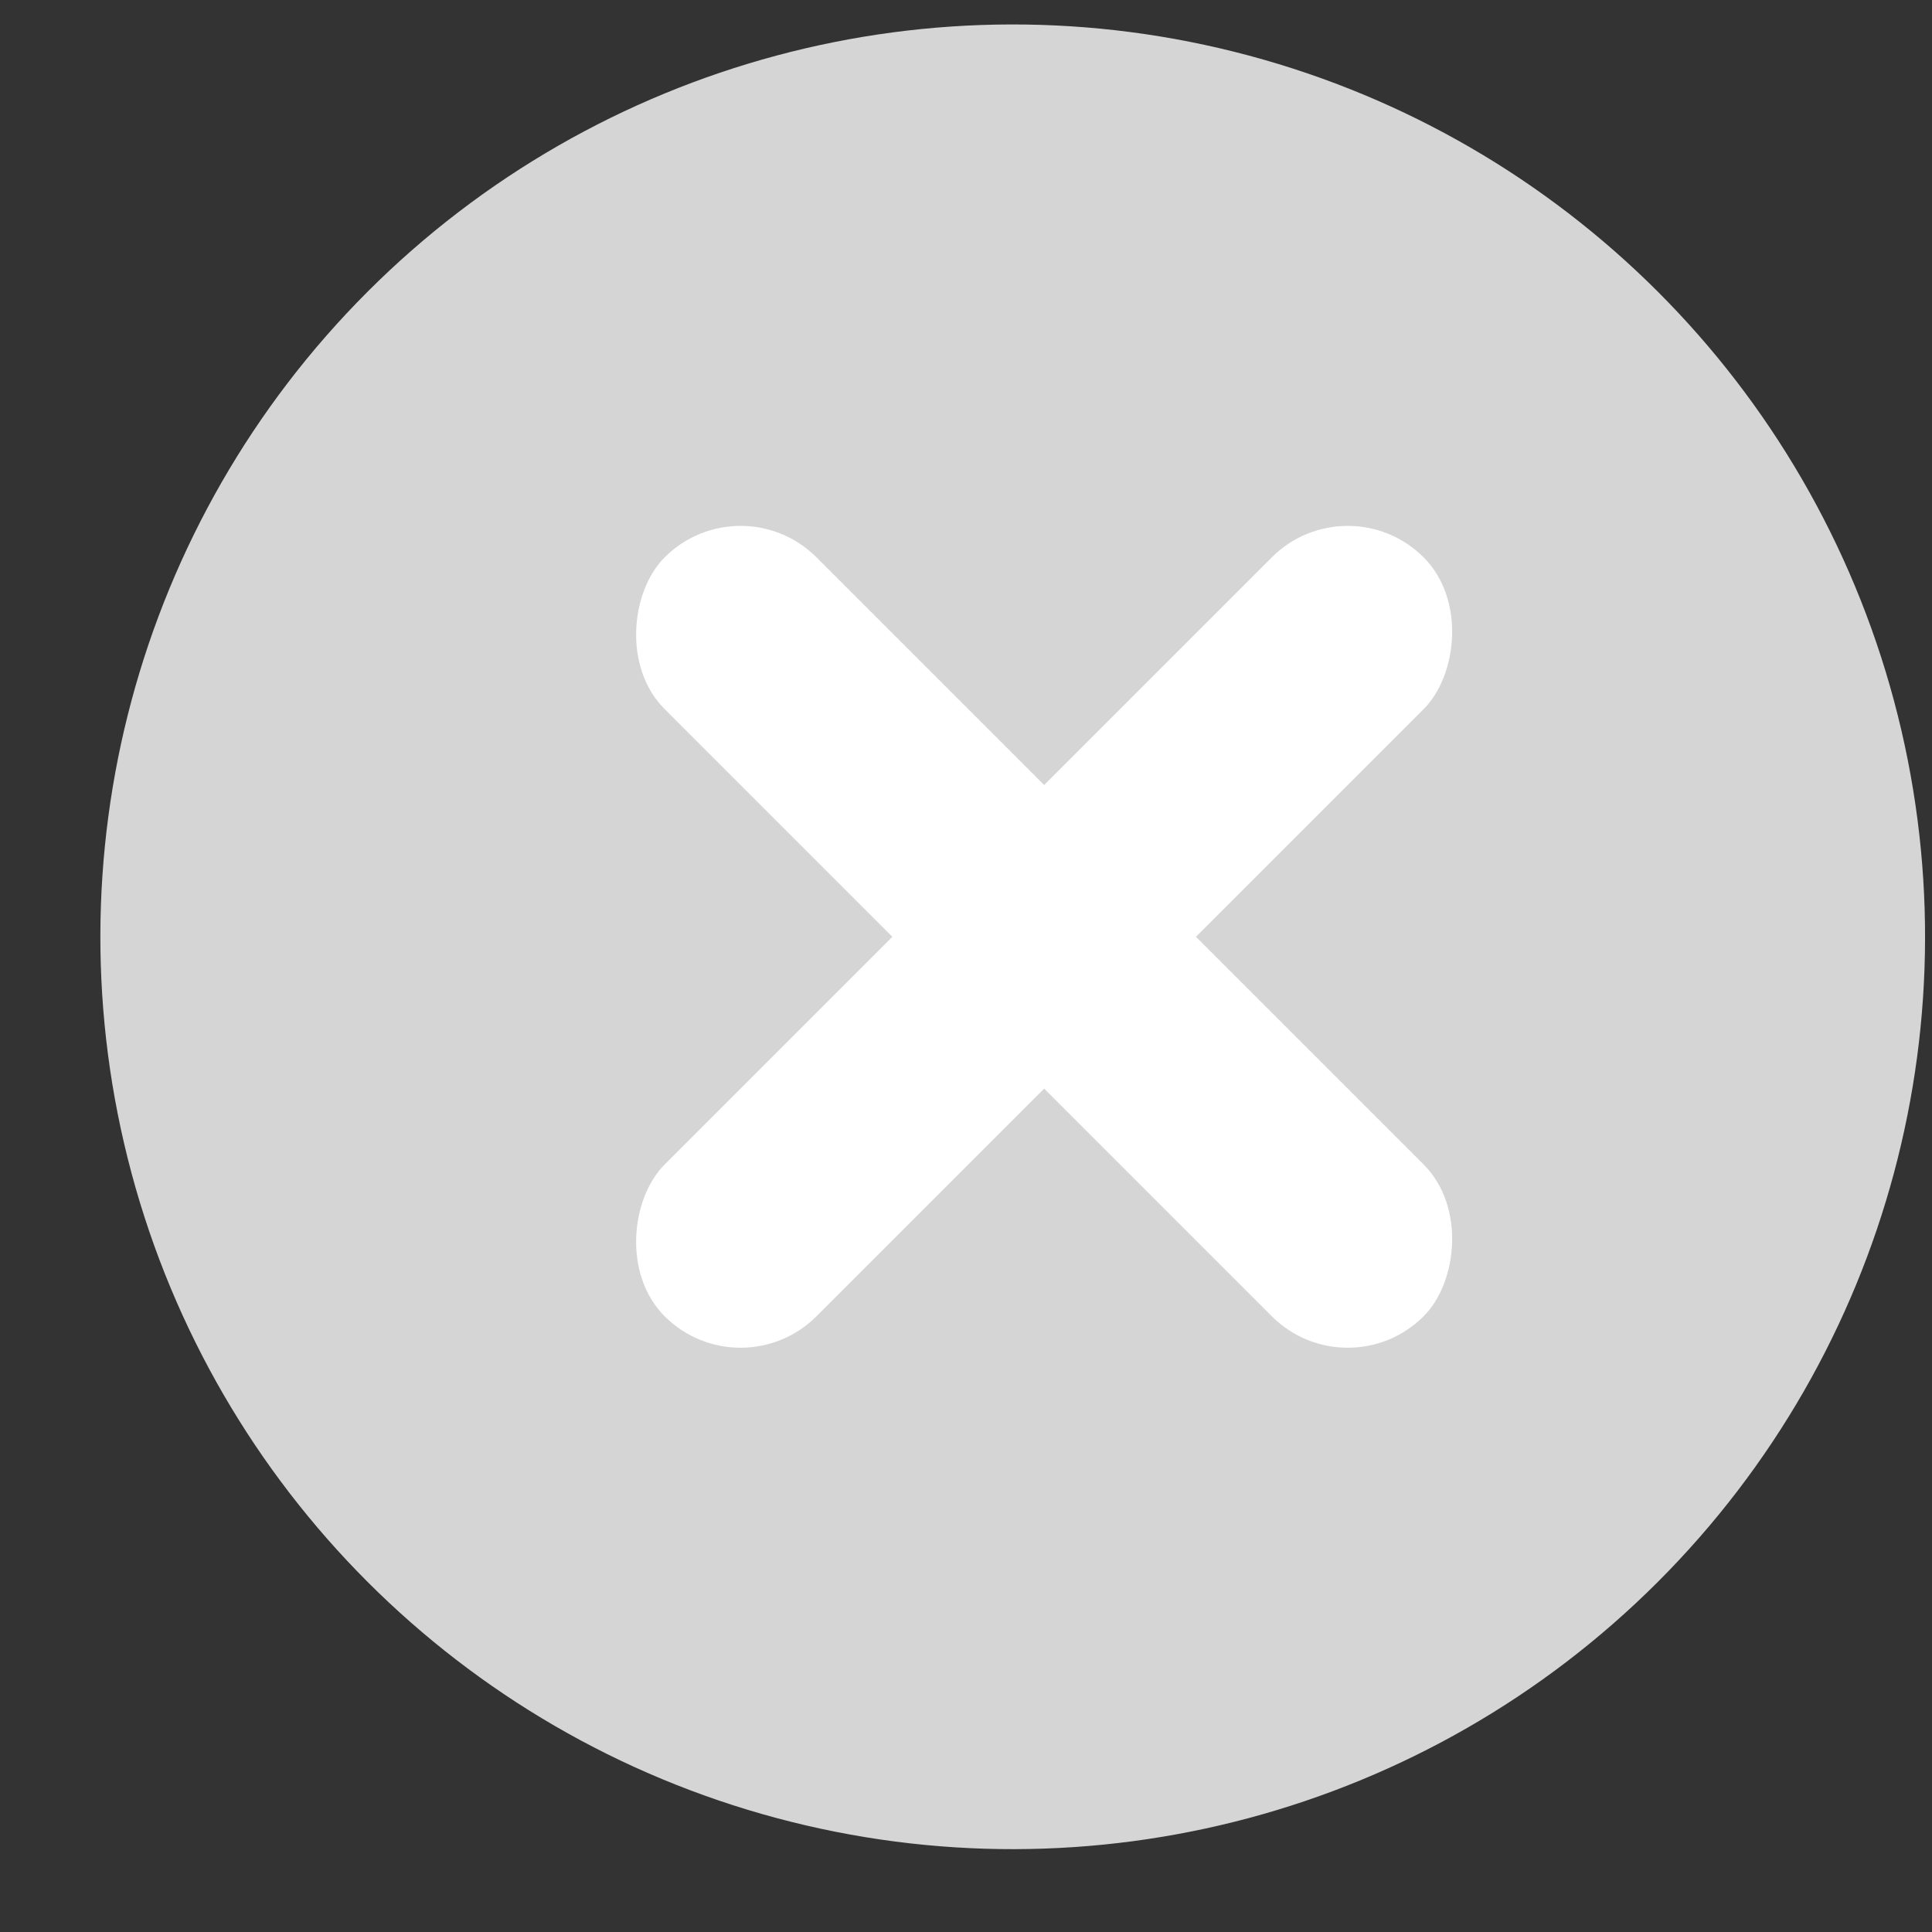
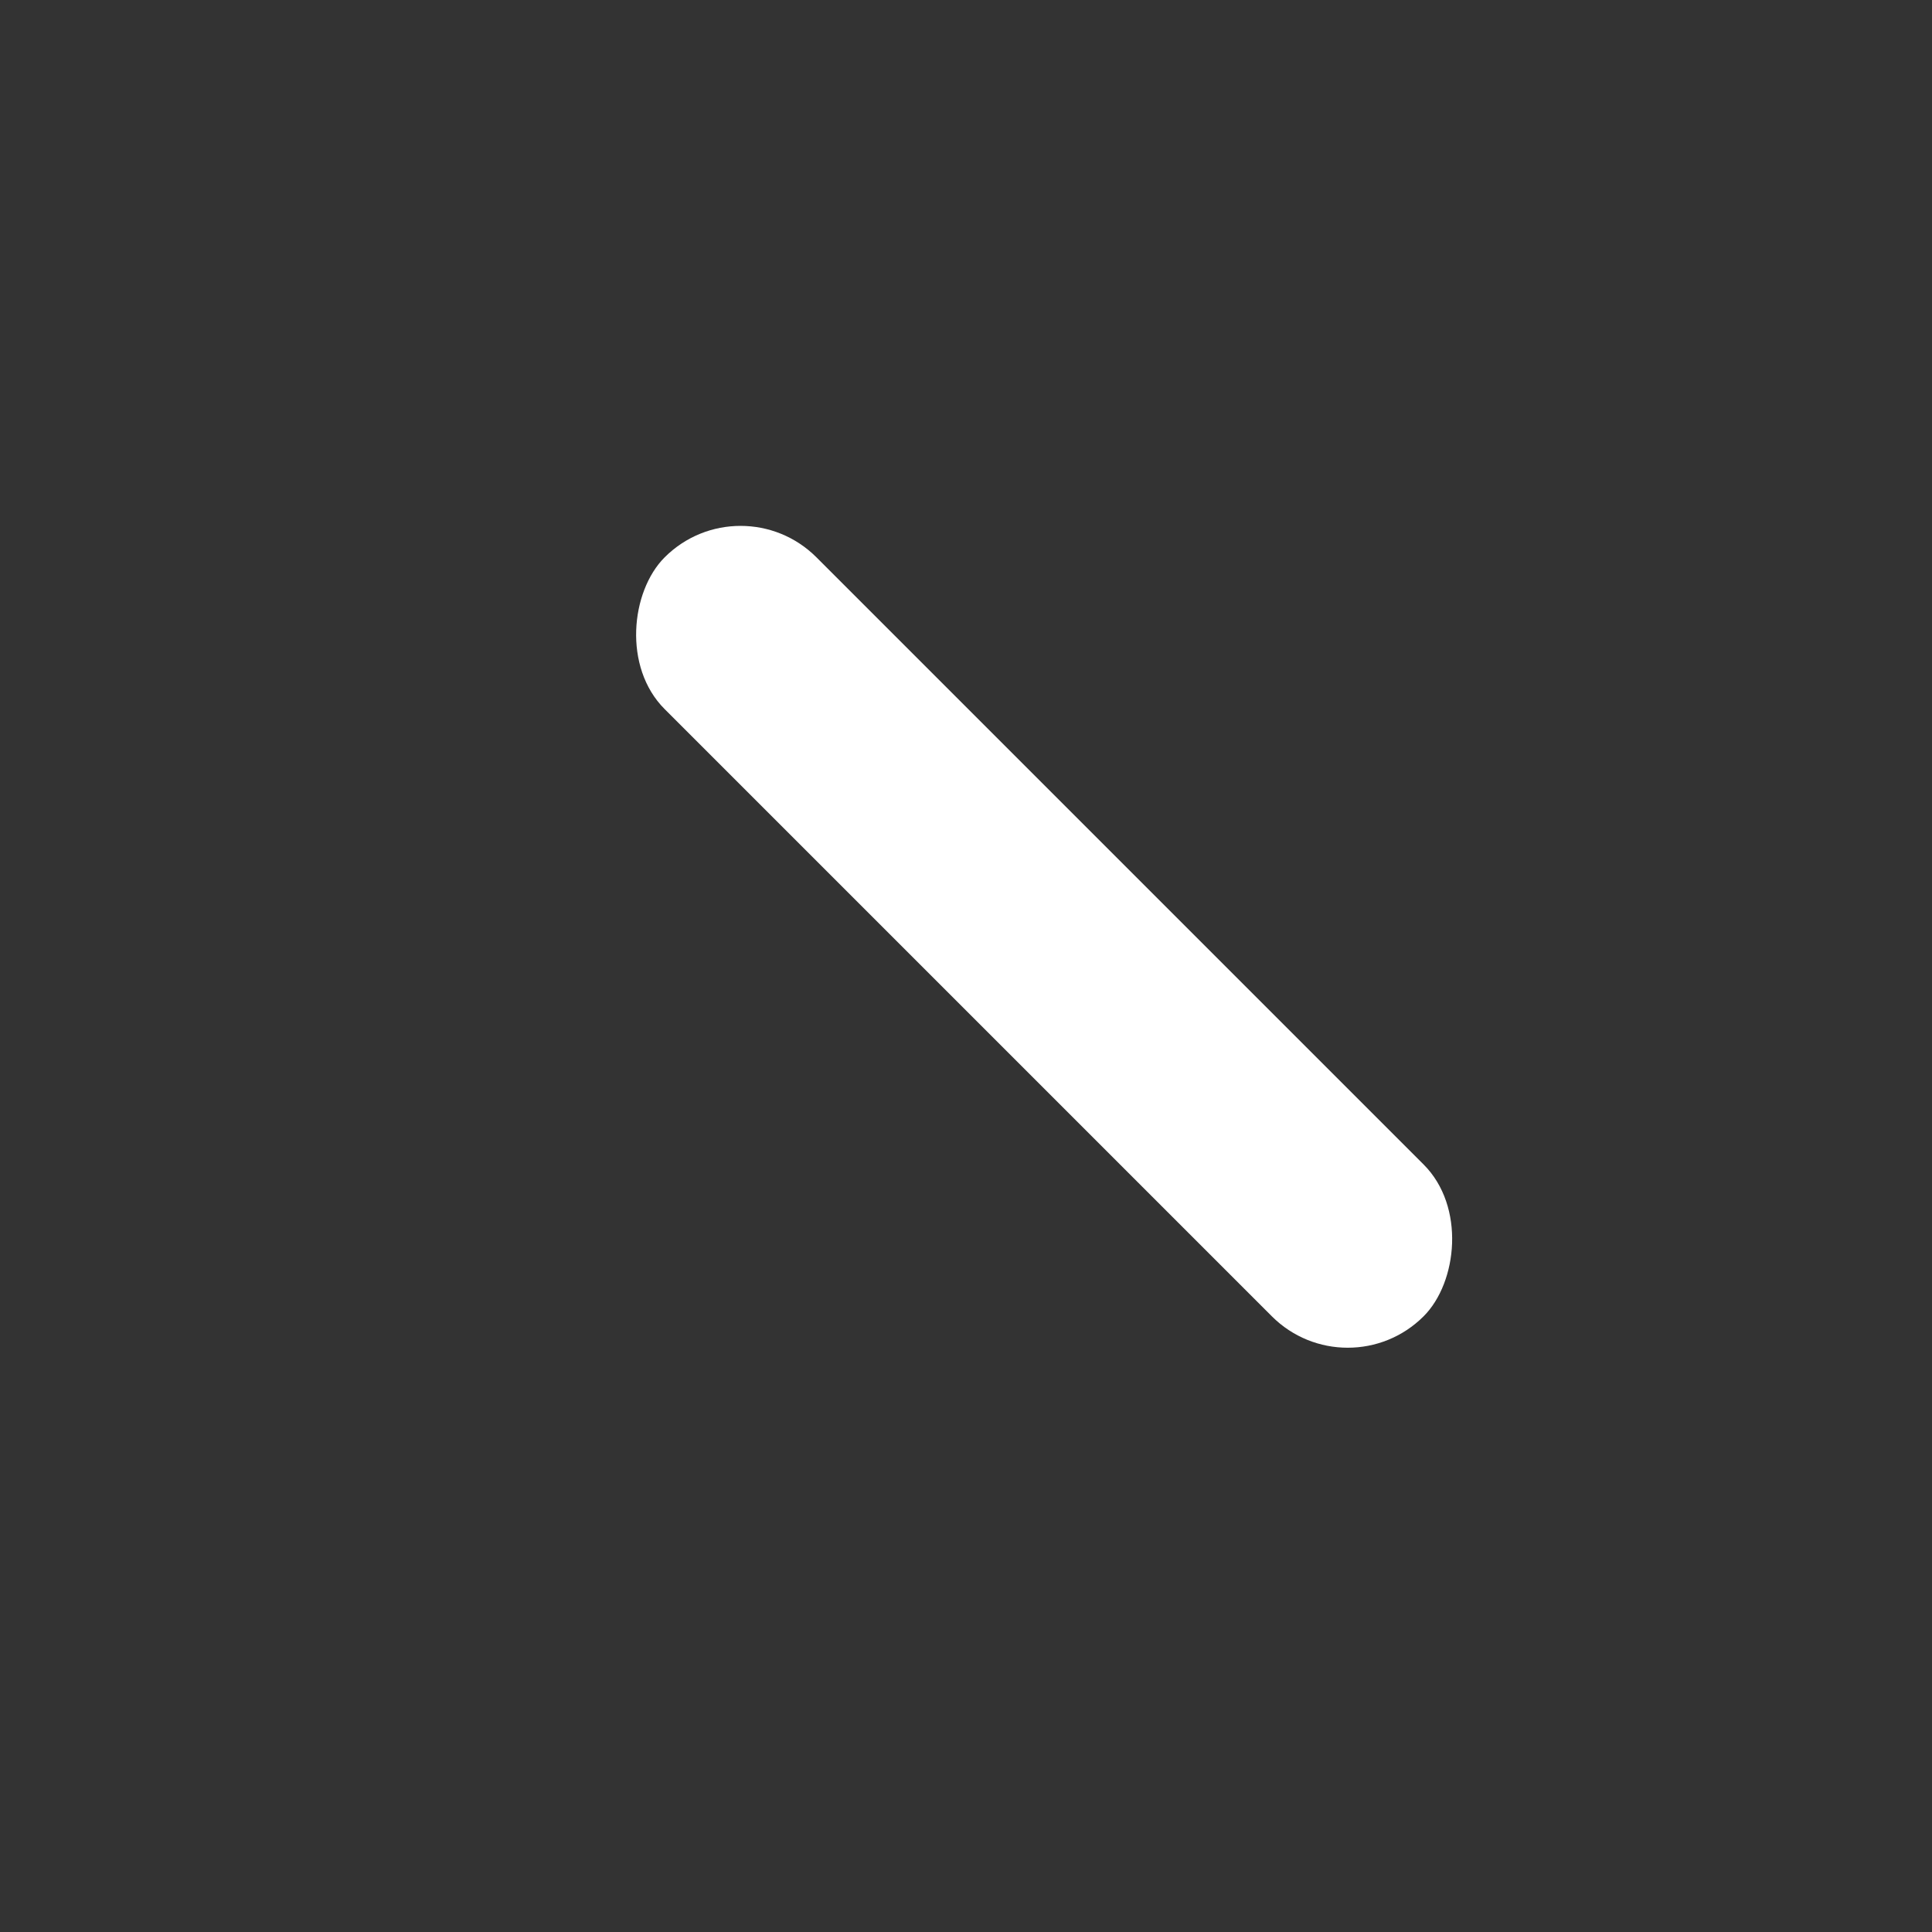
<svg xmlns="http://www.w3.org/2000/svg" width="18px" height="18px" viewBox="0 0 18 18" version="1.1">
  <rect x="0" y="0" width="18" height="18" fill="#333333" stroke="none" />
  <title>4A03D59B-81DB-459C-AD7C-3CE060532974</title>
  <desc>Created with sketchtool.</desc>
  <defs />
  <g id="D-Verkefni-Virkni" stroke="none" stroke-width="1" fill="none" fill-rule="evenodd" transform="translate(-673, -347)">
    <g id="Leitarvél" transform="translate(135, 330)">
      <g id="1-copy-5">
        <g id="Hreinsa" transform="translate(547.728, 25.728) rotate(45) translate(-547.728, -25.728) translate(538.728, 16.728)">
-           <circle id="Oval-2" fill="#D5D5D5" cx="8.793" cy="9.207" r="8.5" />
-           <rect id="Rectangle-3" fill="#FFFFFF" x="8" y="4" width="2" height="10" rx="1" />
          <rect id="Rectangle-3" fill="#FFFFFF" x="4" y="8" width="10" height="2" rx="1" />
        </g>
      </g>
    </g>
  </g>
</svg>